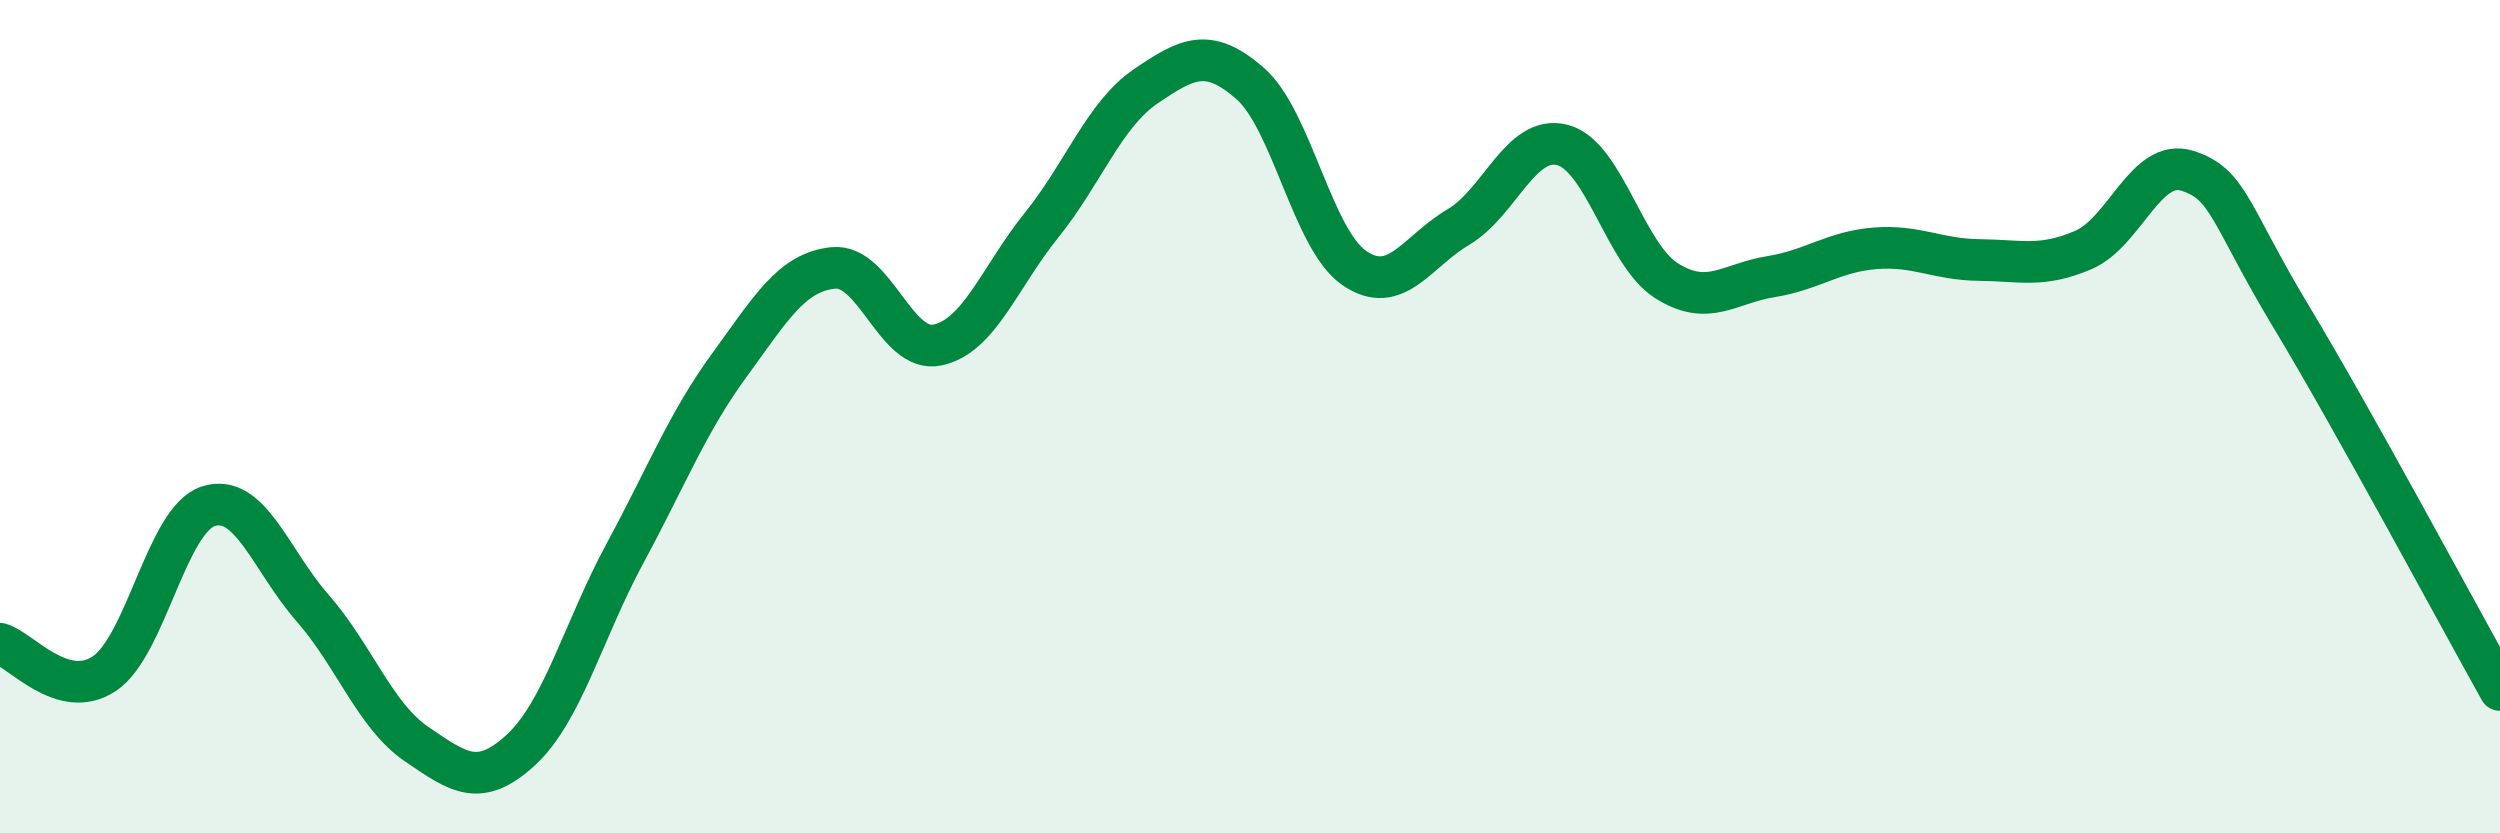
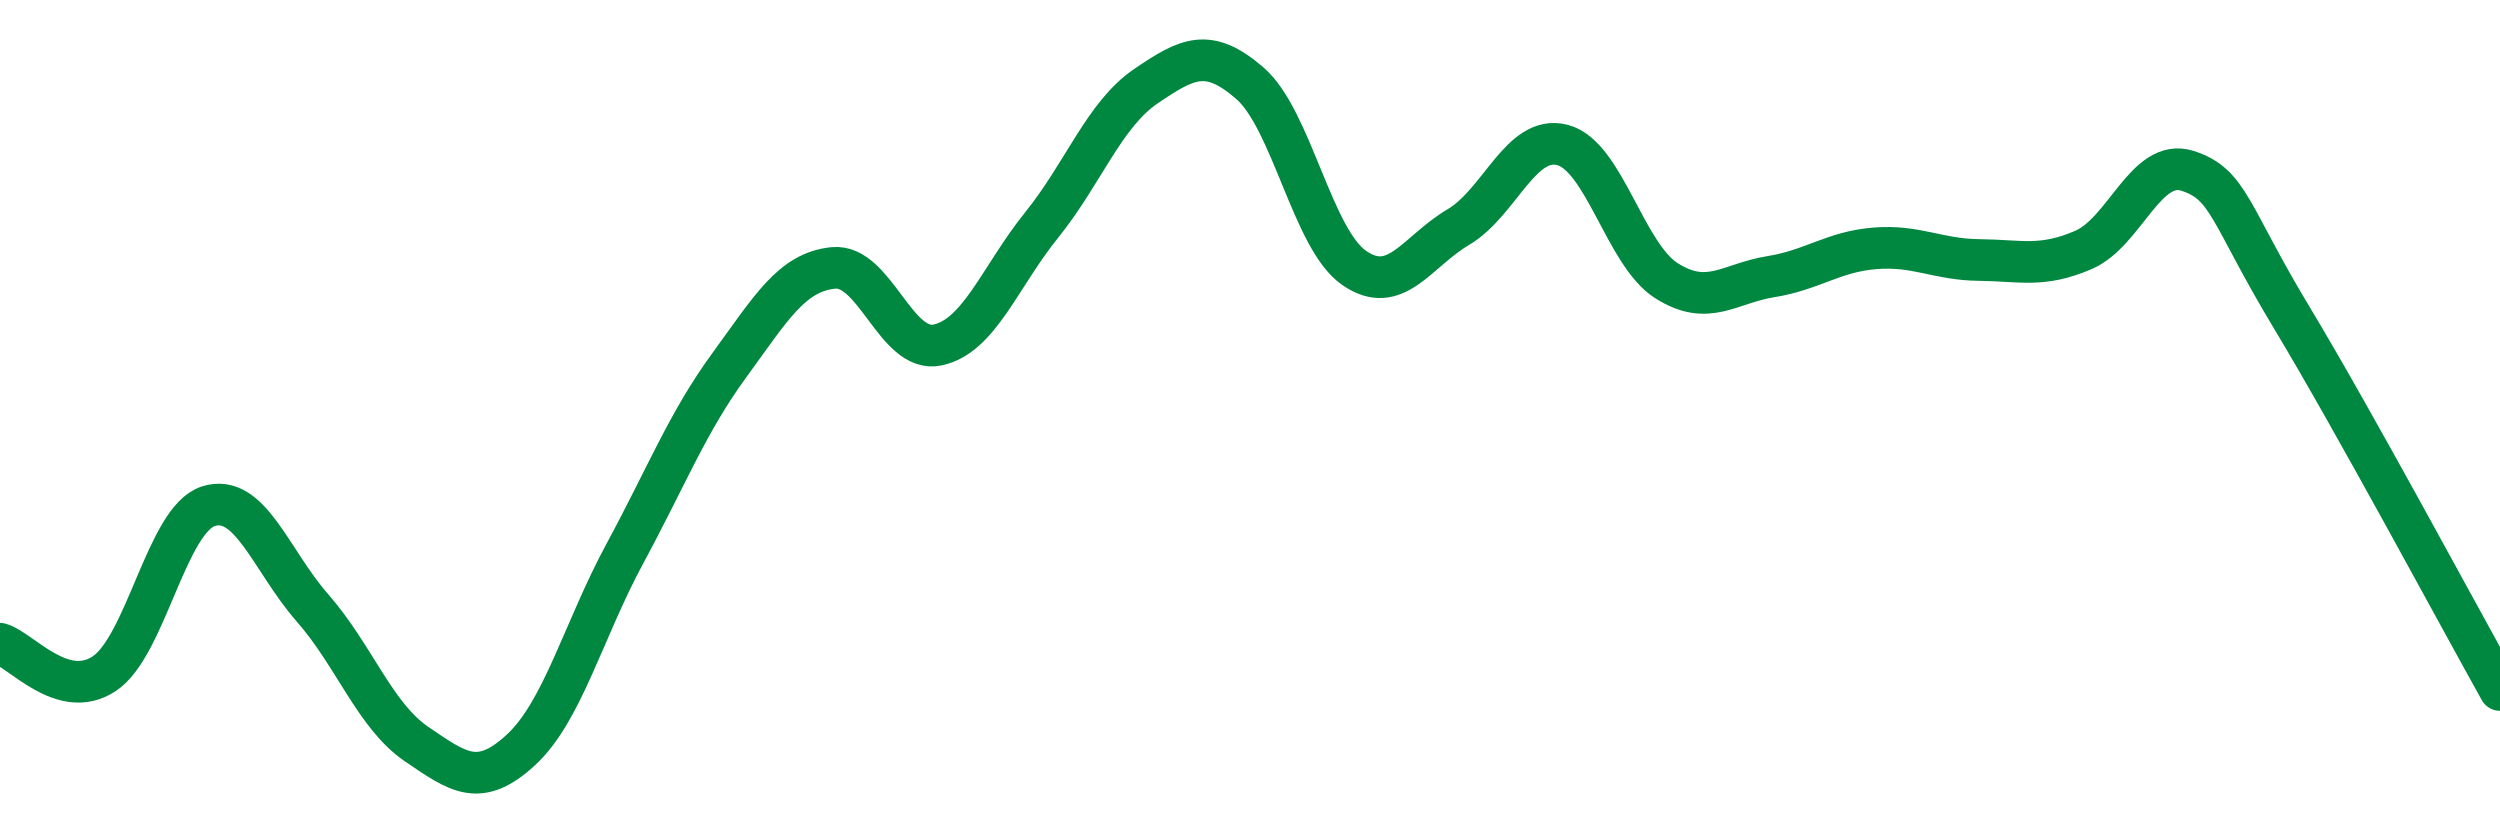
<svg xmlns="http://www.w3.org/2000/svg" width="60" height="20" viewBox="0 0 60 20">
-   <path d="M 0,15.45 C 0.5,15.59 1.5,16.83 2.5,16.17 C 3.5,15.51 4,12.47 5,12.15 C 6,11.83 6.5,13.45 7.5,14.59 C 8.5,15.73 9,17.18 10,17.86 C 11,18.54 11.5,18.92 12.5,18 C 13.5,17.08 14,15.13 15,13.28 C 16,11.43 16.5,10.14 17.5,8.77 C 18.5,7.4 19,6.53 20,6.43 C 21,6.33 21.5,8.49 22.5,8.28 C 23.5,8.07 24,6.64 25,5.4 C 26,4.16 26.5,2.75 27.5,2.07 C 28.5,1.39 29,1.13 30,2 C 31,2.87 31.5,5.74 32.5,6.43 C 33.5,7.12 34,6.04 35,5.45 C 36,4.86 36.5,3.22 37.5,3.48 C 38.5,3.74 39,6.11 40,6.74 C 41,7.37 41.5,6.8 42.5,6.64 C 43.5,6.48 44,6.04 45,5.96 C 46,5.88 46.5,6.23 47.5,6.24 C 48.5,6.25 49,6.43 50,6 C 51,5.57 51.5,3.78 52.5,4.1 C 53.5,4.42 53.5,5.13 55,7.62 C 56.5,10.11 59,14.77 60,16.56L60 20L0 20Z" fill="#008740" opacity="0.1" stroke-linecap="round" stroke-linejoin="round" />
  <path d="M 0,15.45 C 0.5,15.59 1.5,16.83 2.5,16.17 C 3.5,15.51 4,12.47 5,12.15 C 6,11.83 6.5,13.45 7.5,14.59 C 8.5,15.73 9,17.18 10,17.86 C 11,18.54 11.5,18.92 12.5,18 C 13.5,17.08 14,15.13 15,13.28 C 16,11.43 16.5,10.14 17.5,8.77 C 18.5,7.4 19,6.53 20,6.43 C 21,6.33 21.5,8.49 22.5,8.28 C 23.5,8.07 24,6.64 25,5.4 C 26,4.16 26.5,2.75 27.5,2.07 C 28.5,1.39 29,1.13 30,2 C 31,2.87 31.5,5.74 32.5,6.43 C 33.5,7.12 34,6.04 35,5.45 C 36,4.86 36.5,3.22 37.5,3.48 C 38.5,3.74 39,6.11 40,6.74 C 41,7.37 41.5,6.8 42.5,6.64 C 43.5,6.48 44,6.04 45,5.96 C 46,5.88 46.5,6.23 47.5,6.24 C 48.5,6.25 49,6.43 50,6 C 51,5.57 51.5,3.78 52.5,4.1 C 53.5,4.42 53.5,5.13 55,7.62 C 56.5,10.11 59,14.77 60,16.56" stroke="#008740" stroke-width="1" fill="none" stroke-linecap="round" stroke-linejoin="round" />
</svg>